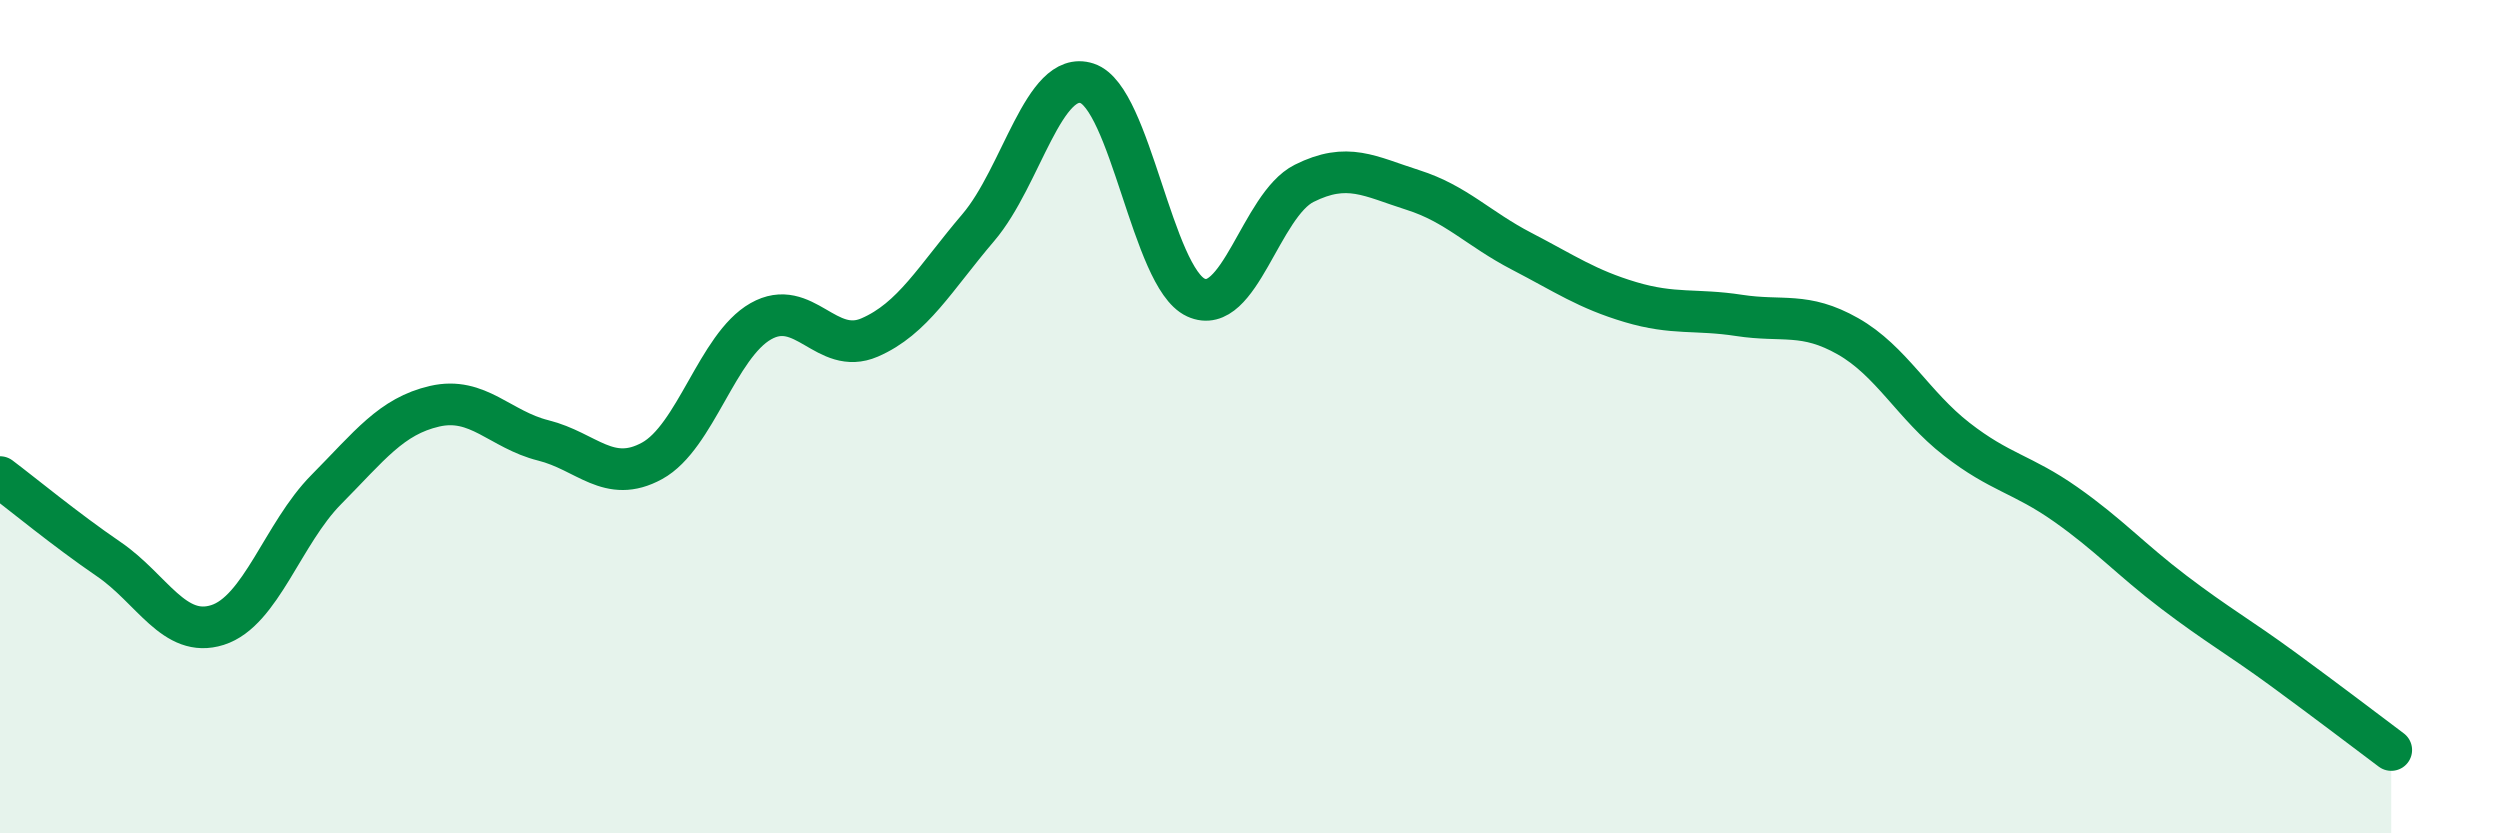
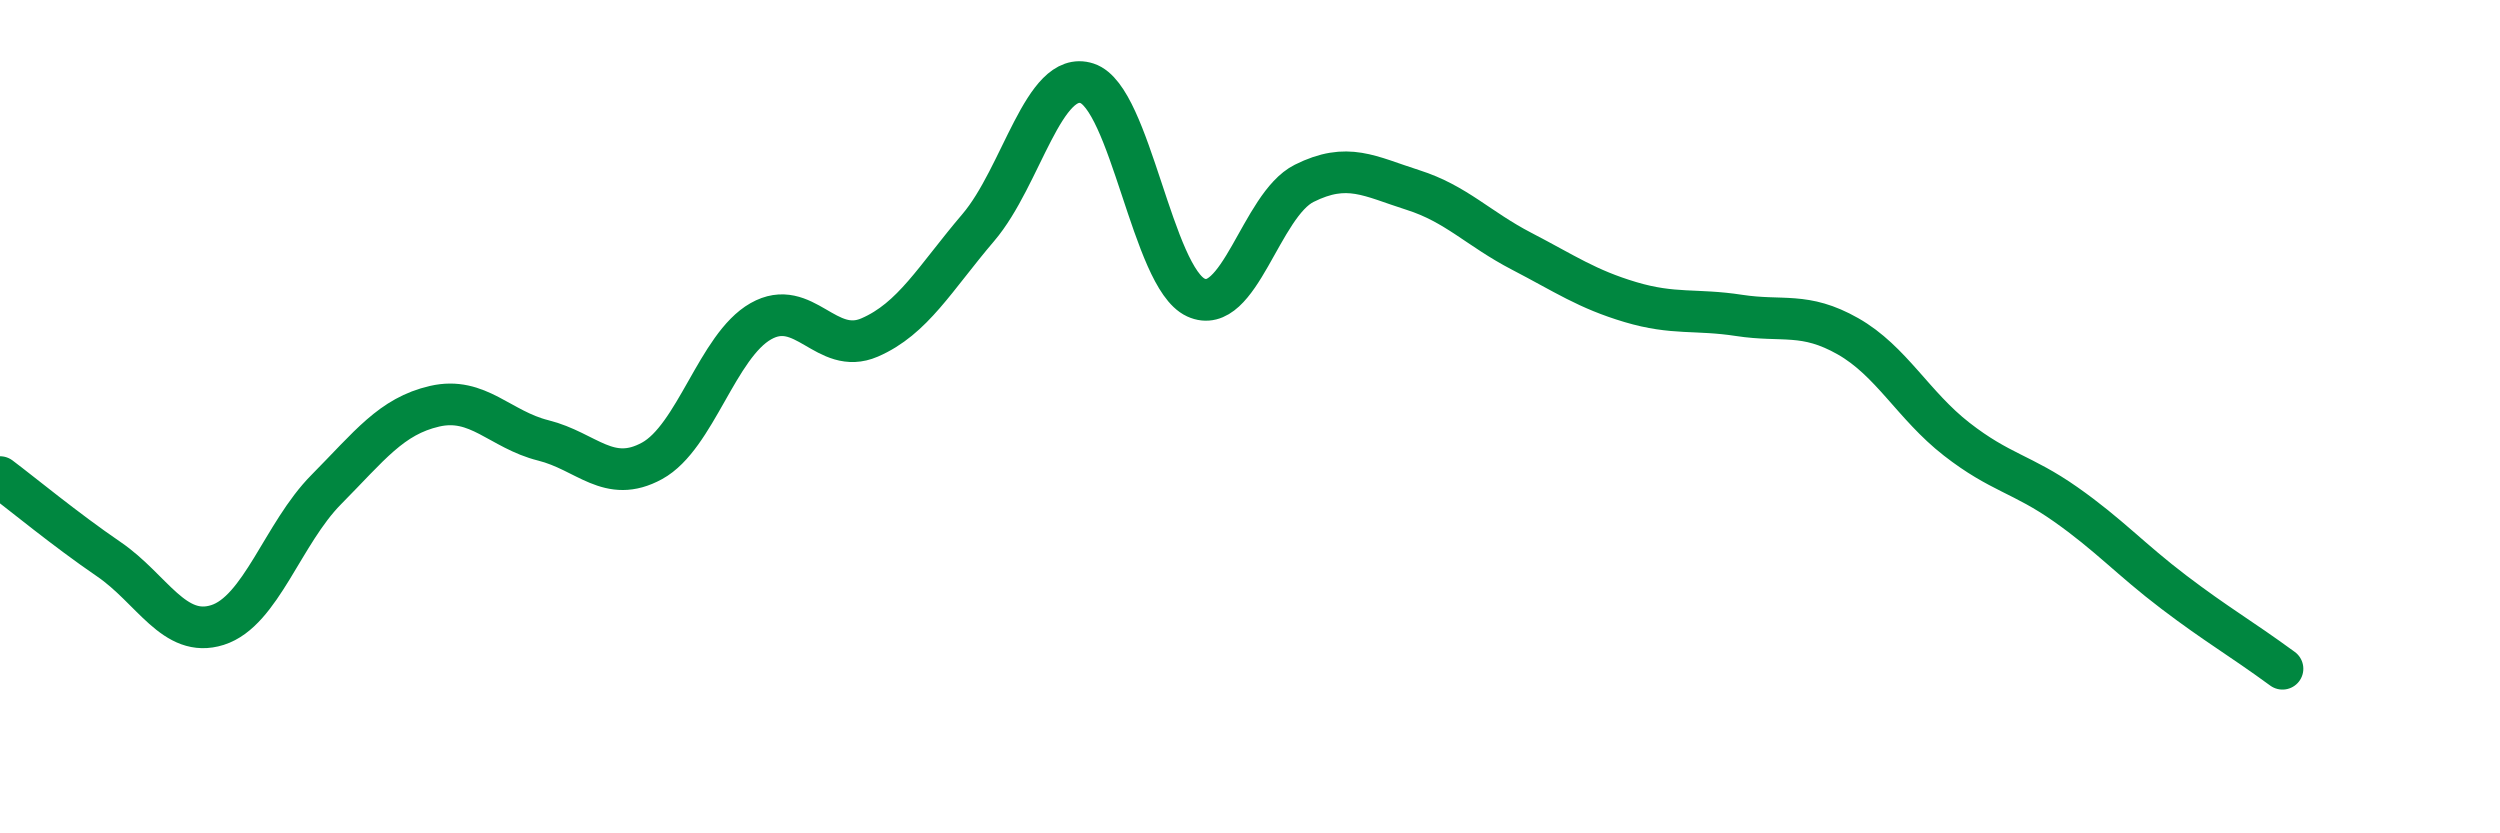
<svg xmlns="http://www.w3.org/2000/svg" width="60" height="20" viewBox="0 0 60 20">
-   <path d="M 0,11.45 C 0.52,11.84 1.57,12.71 2.61,13.42 C 3.65,14.13 4.18,15.33 5.22,15 C 6.26,14.67 6.79,12.8 7.83,11.75 C 8.87,10.7 9.39,9.99 10.43,9.75 C 11.47,9.51 12,10.31 13.04,10.57 C 14.08,10.83 14.61,11.63 15.65,11.06 C 16.69,10.49 17.22,8.3 18.26,7.71 C 19.3,7.12 19.83,8.55 20.87,8.1 C 21.91,7.65 22.44,6.68 23.48,5.46 C 24.52,4.24 25.05,1.66 26.09,2 C 27.13,2.34 27.66,6.66 28.7,7.14 C 29.74,7.62 30.26,4.92 31.3,4.4 C 32.34,3.88 32.87,4.23 33.91,4.56 C 34.95,4.89 35.48,5.49 36.52,6.03 C 37.56,6.57 38.09,6.94 39.13,7.25 C 40.17,7.56 40.7,7.41 41.74,7.57 C 42.78,7.73 43.31,7.48 44.35,8.07 C 45.39,8.66 45.92,9.73 46.96,10.54 C 48,11.35 48.53,11.37 49.57,12.1 C 50.61,12.83 51.13,13.42 52.17,14.21 C 53.21,15 53.74,15.29 54.78,16.05 C 55.82,16.81 56.87,17.61 57.39,18L57.39 20L0 20Z" fill="#008740" opacity="0.1" stroke-linecap="round" stroke-linejoin="round" />
-   <path d="M 0,11.45 C 0.52,11.84 1.57,12.71 2.61,13.42 C 3.65,14.13 4.18,15.33 5.22,15 C 6.26,14.67 6.79,12.8 7.83,11.75 C 8.87,10.7 9.39,9.99 10.43,9.75 C 11.47,9.51 12,10.31 13.04,10.57 C 14.08,10.83 14.61,11.63 15.65,11.06 C 16.69,10.49 17.22,8.3 18.26,7.71 C 19.3,7.12 19.83,8.55 20.87,8.1 C 21.91,7.65 22.44,6.68 23.48,5.46 C 24.52,4.24 25.05,1.66 26.09,2 C 27.13,2.34 27.66,6.66 28.7,7.14 C 29.74,7.62 30.26,4.92 31.3,4.4 C 32.34,3.88 32.87,4.23 33.91,4.56 C 34.95,4.89 35.48,5.49 36.52,6.03 C 37.56,6.57 38.09,6.94 39.13,7.25 C 40.17,7.56 40.7,7.41 41.74,7.57 C 42.78,7.73 43.31,7.48 44.35,8.07 C 45.39,8.66 45.92,9.73 46.96,10.54 C 48,11.35 48.53,11.37 49.57,12.1 C 50.61,12.83 51.13,13.42 52.17,14.21 C 53.21,15 53.74,15.29 54.78,16.05 C 55.82,16.81 56.87,17.61 57.39,18" stroke="#008740" stroke-width="1" fill="none" stroke-linecap="round" stroke-linejoin="round" />
+   <path d="M 0,11.45 C 0.52,11.84 1.57,12.71 2.61,13.42 C 3.65,14.13 4.18,15.33 5.22,15 C 6.26,14.67 6.79,12.8 7.83,11.75 C 8.87,10.7 9.39,9.99 10.43,9.75 C 11.47,9.51 12,10.31 13.04,10.57 C 14.08,10.83 14.61,11.63 15.65,11.06 C 16.69,10.49 17.22,8.3 18.26,7.71 C 19.3,7.12 19.83,8.55 20.87,8.1 C 21.91,7.65 22.44,6.68 23.48,5.46 C 24.52,4.24 25.05,1.66 26.09,2 C 27.13,2.34 27.66,6.66 28.7,7.14 C 29.74,7.62 30.26,4.92 31.3,4.4 C 32.34,3.88 32.87,4.23 33.91,4.56 C 34.95,4.89 35.48,5.49 36.52,6.03 C 37.56,6.57 38.09,6.94 39.13,7.25 C 40.17,7.56 40.7,7.41 41.74,7.57 C 42.78,7.73 43.31,7.48 44.35,8.07 C 45.39,8.66 45.92,9.73 46.96,10.54 C 48,11.35 48.53,11.37 49.57,12.1 C 50.61,12.83 51.13,13.42 52.17,14.21 C 53.21,15 53.74,15.29 54.78,16.05 " stroke="#008740" stroke-width="1" fill="none" stroke-linecap="round" stroke-linejoin="round" />
</svg>